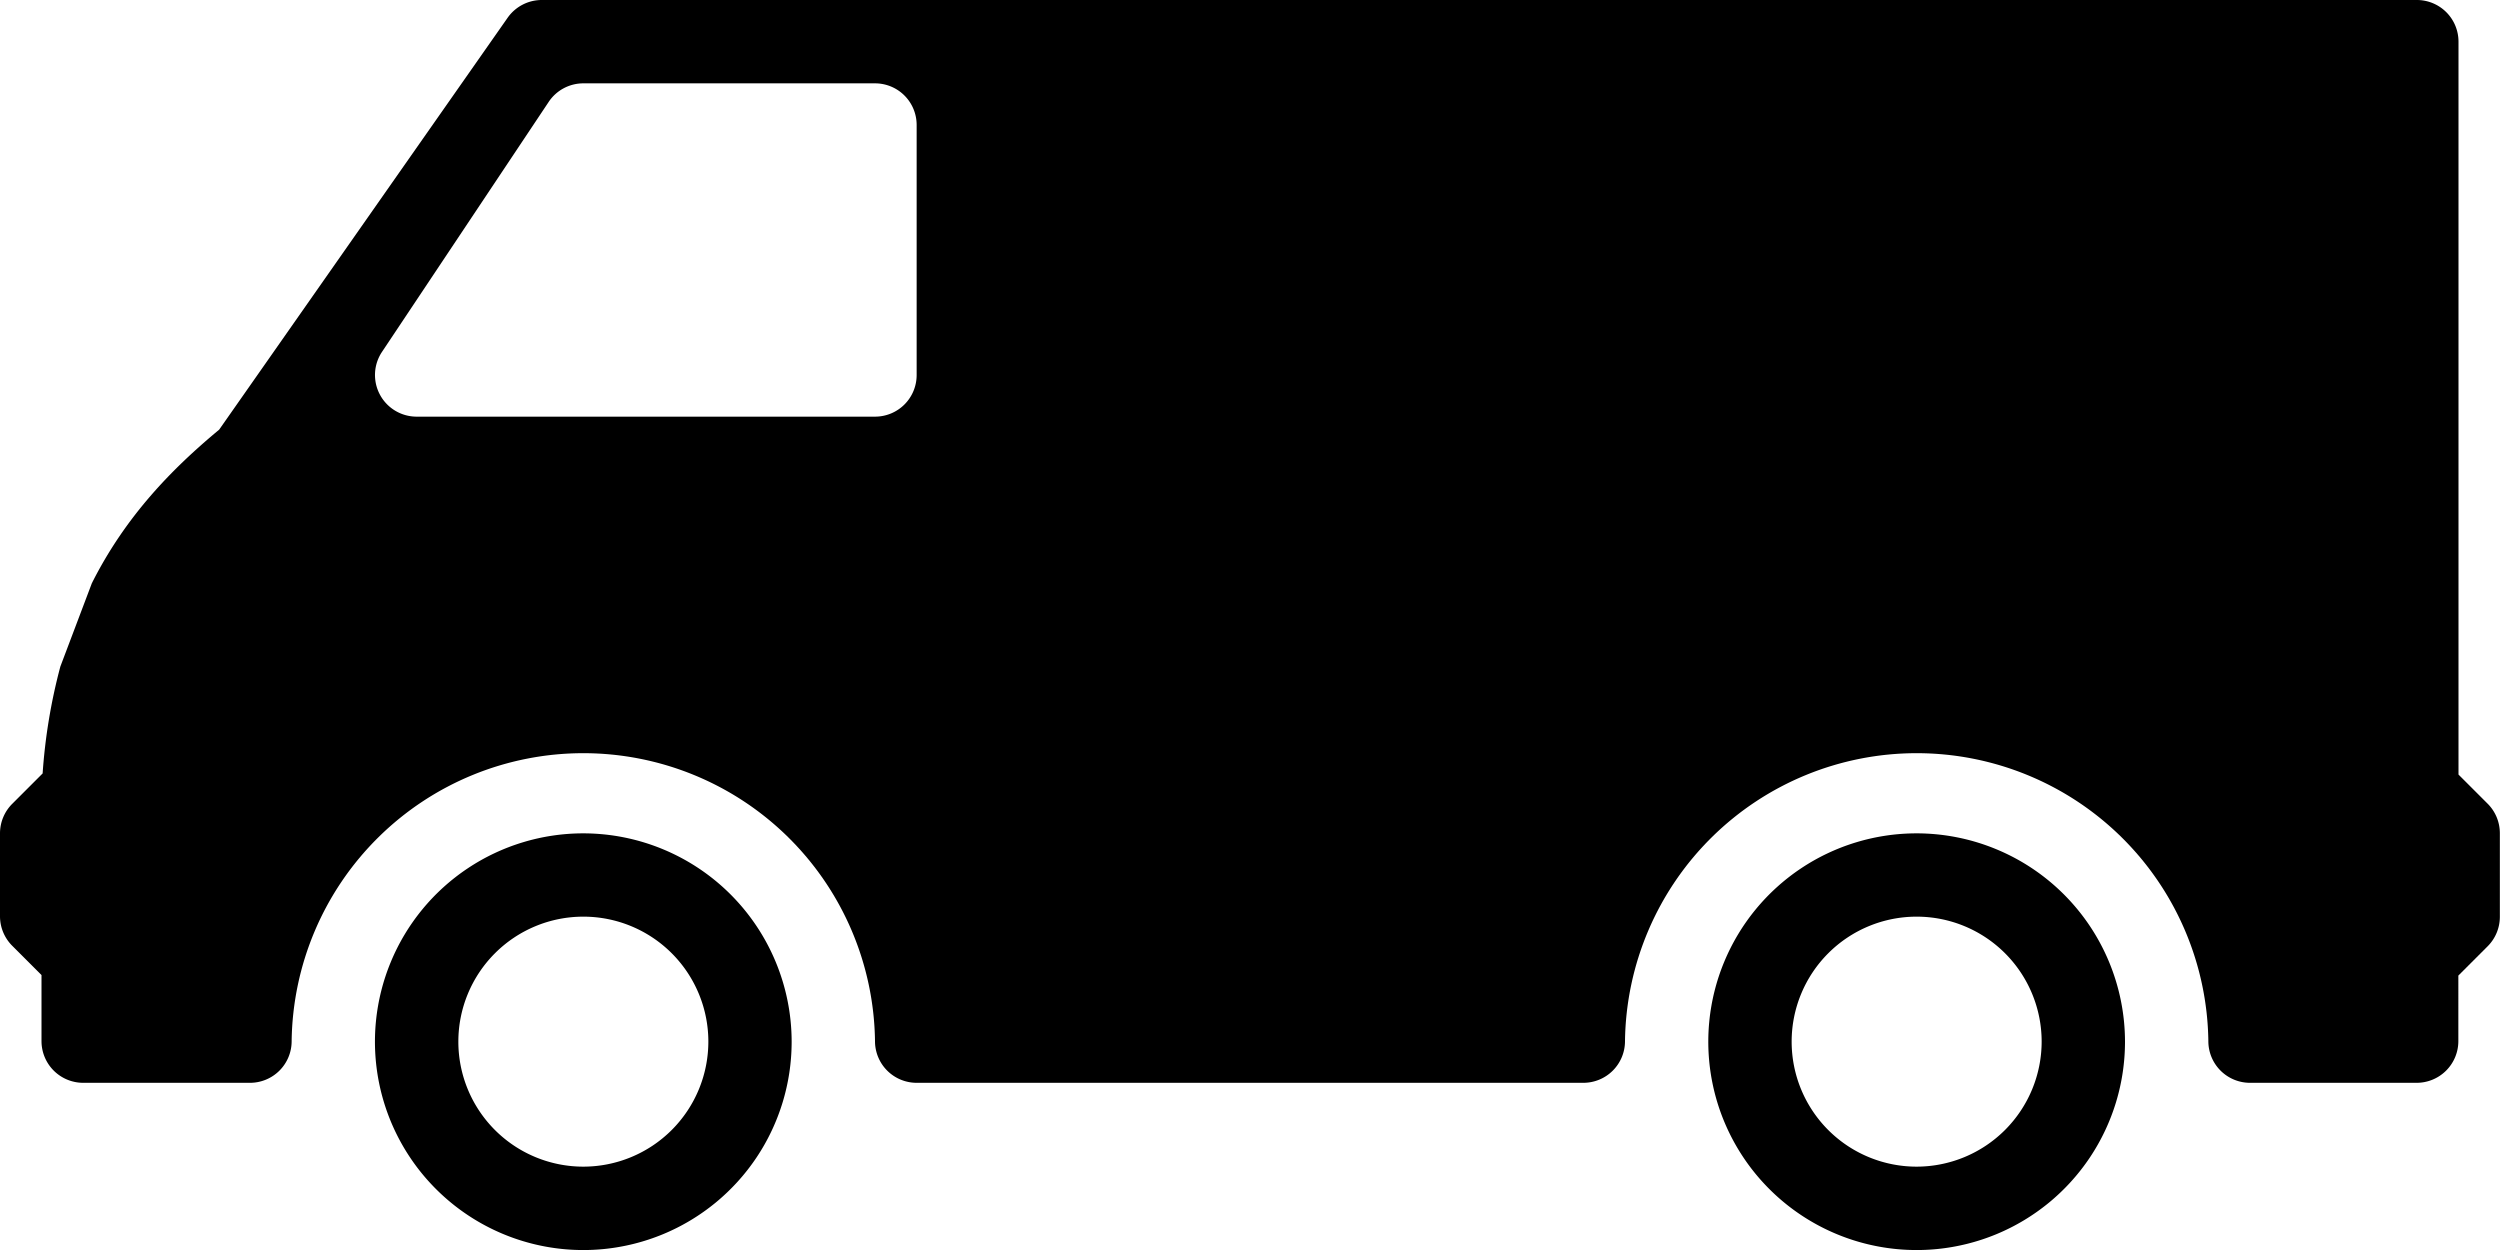
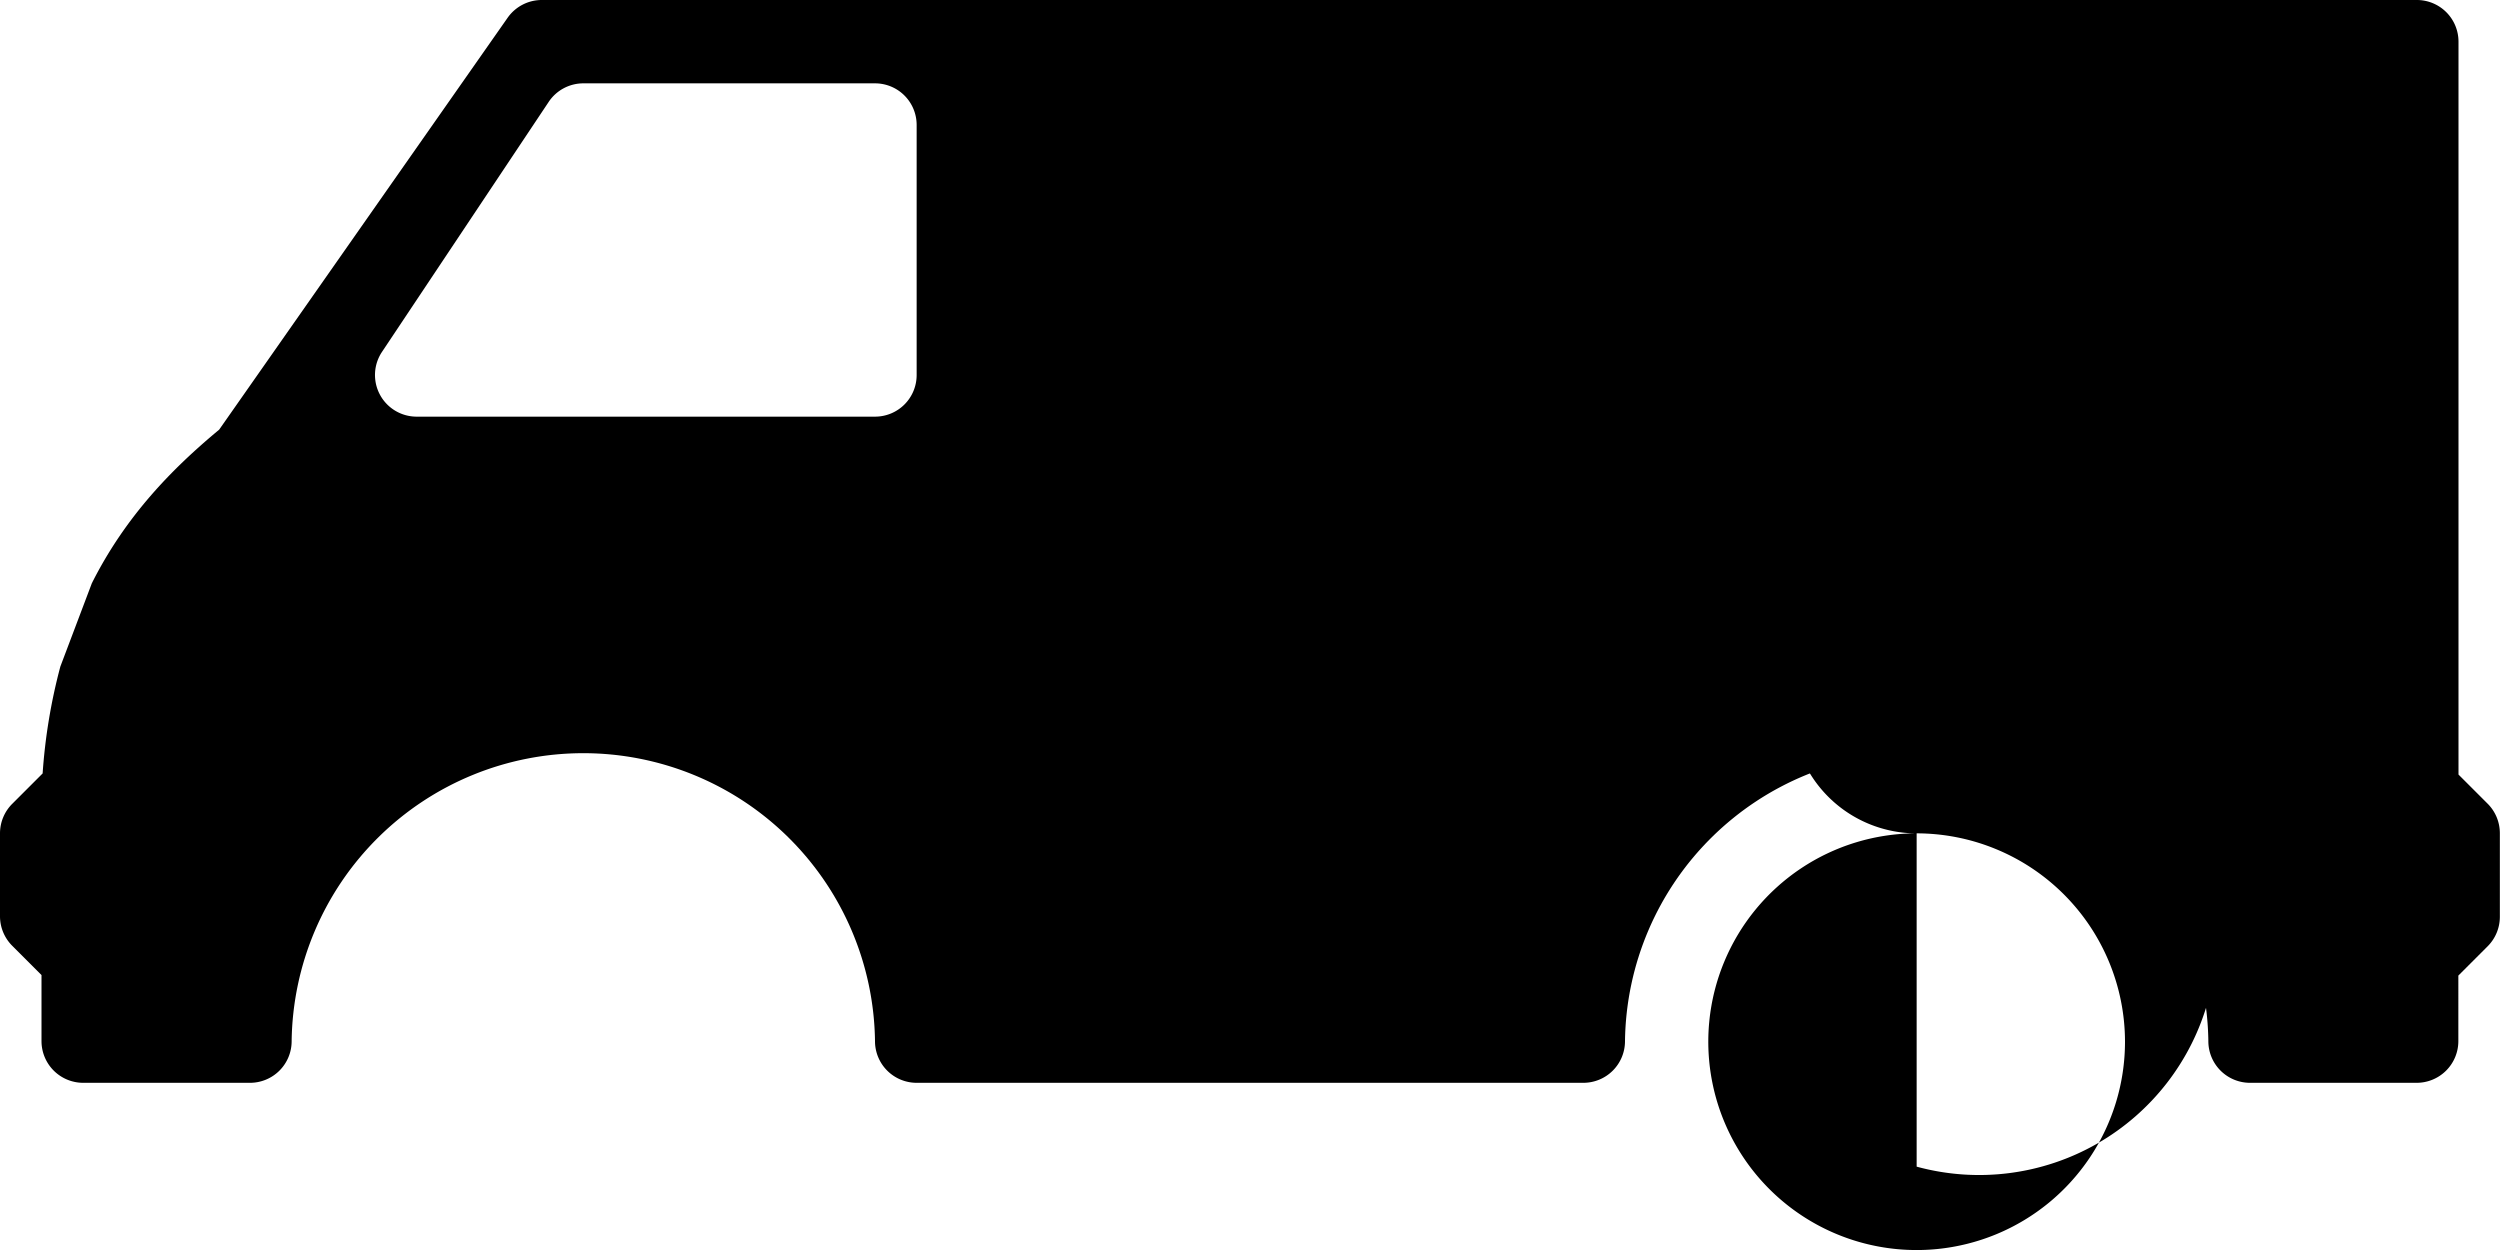
<svg xmlns="http://www.w3.org/2000/svg" viewBox="0 0 512 256">
-   <path d="M392.53,298.67a42.67,42.67,0,1,0,42.67,42.66A42.71,42.71,0,0,0,392.53,298.67Zm0,68.26a25.6,25.6,0,1,1,25.6-25.6A25.63,25.63,0,0,1,392.53,366.93Z" transform="translate(0 -128)" />
-   <path d="M119.47,298.67a42.67,42.67,0,1,0,42.66,42.66A42.71,42.71,0,0,0,119.47,298.67Zm0,68.26a25.6,25.6,0,1,1,25.6-25.6A25.62,25.62,0,0,1,119.47,366.93Z" transform="translate(0 -128)" />
+   <path d="M392.53,298.67a42.67,42.67,0,1,0,42.67,42.66A42.71,42.71,0,0,0,392.53,298.67Za25.6,25.6,0,1,1,25.6-25.6A25.63,25.63,0,0,1,392.53,366.93Z" transform="translate(0 -128)" />
  <path d="M509.5,292.63l-6-6V136.53a8.53,8.53,0,0,0-8.54-8.53h-384a8.55,8.55,0,0,0-7,3.64L44.88,216c-9.88,8.19-19.25,17.9-26.07,31.45l-6.45,17.06A115.15,115.15,0,0,0,8.73,286.4L2.5,292.63a8.55,8.55,0,0,0-2.5,6v17.06a8.55,8.55,0,0,0,2.5,6l6,6v13.53a8.54,8.54,0,0,0,8.54,8.54H51.2a8.53,8.53,0,0,0,8.53-8.54,59.74,59.74,0,0,1,119.47,0,8.53,8.53,0,0,0,8.53,8.54H324.27a8.53,8.53,0,0,0,8.53-8.54,59.74,59.74,0,0,1,119.47,0,8.53,8.53,0,0,0,8.53,8.54h34.13a8.54,8.54,0,0,0,8.54-8.54V327.8l6-6a8.55,8.55,0,0,0,2.5-6V298.67A8.55,8.55,0,0,0,509.5,292.63ZM187.73,204.8a8.52,8.52,0,0,1-8.53,8.53H85.33a8.53,8.53,0,0,1-7.1-13.26l34.14-51.2a8.52,8.52,0,0,1,7.1-3.8H179.2a8.52,8.52,0,0,1,8.53,8.53Z" transform="translate(0 -128)" />
</svg>